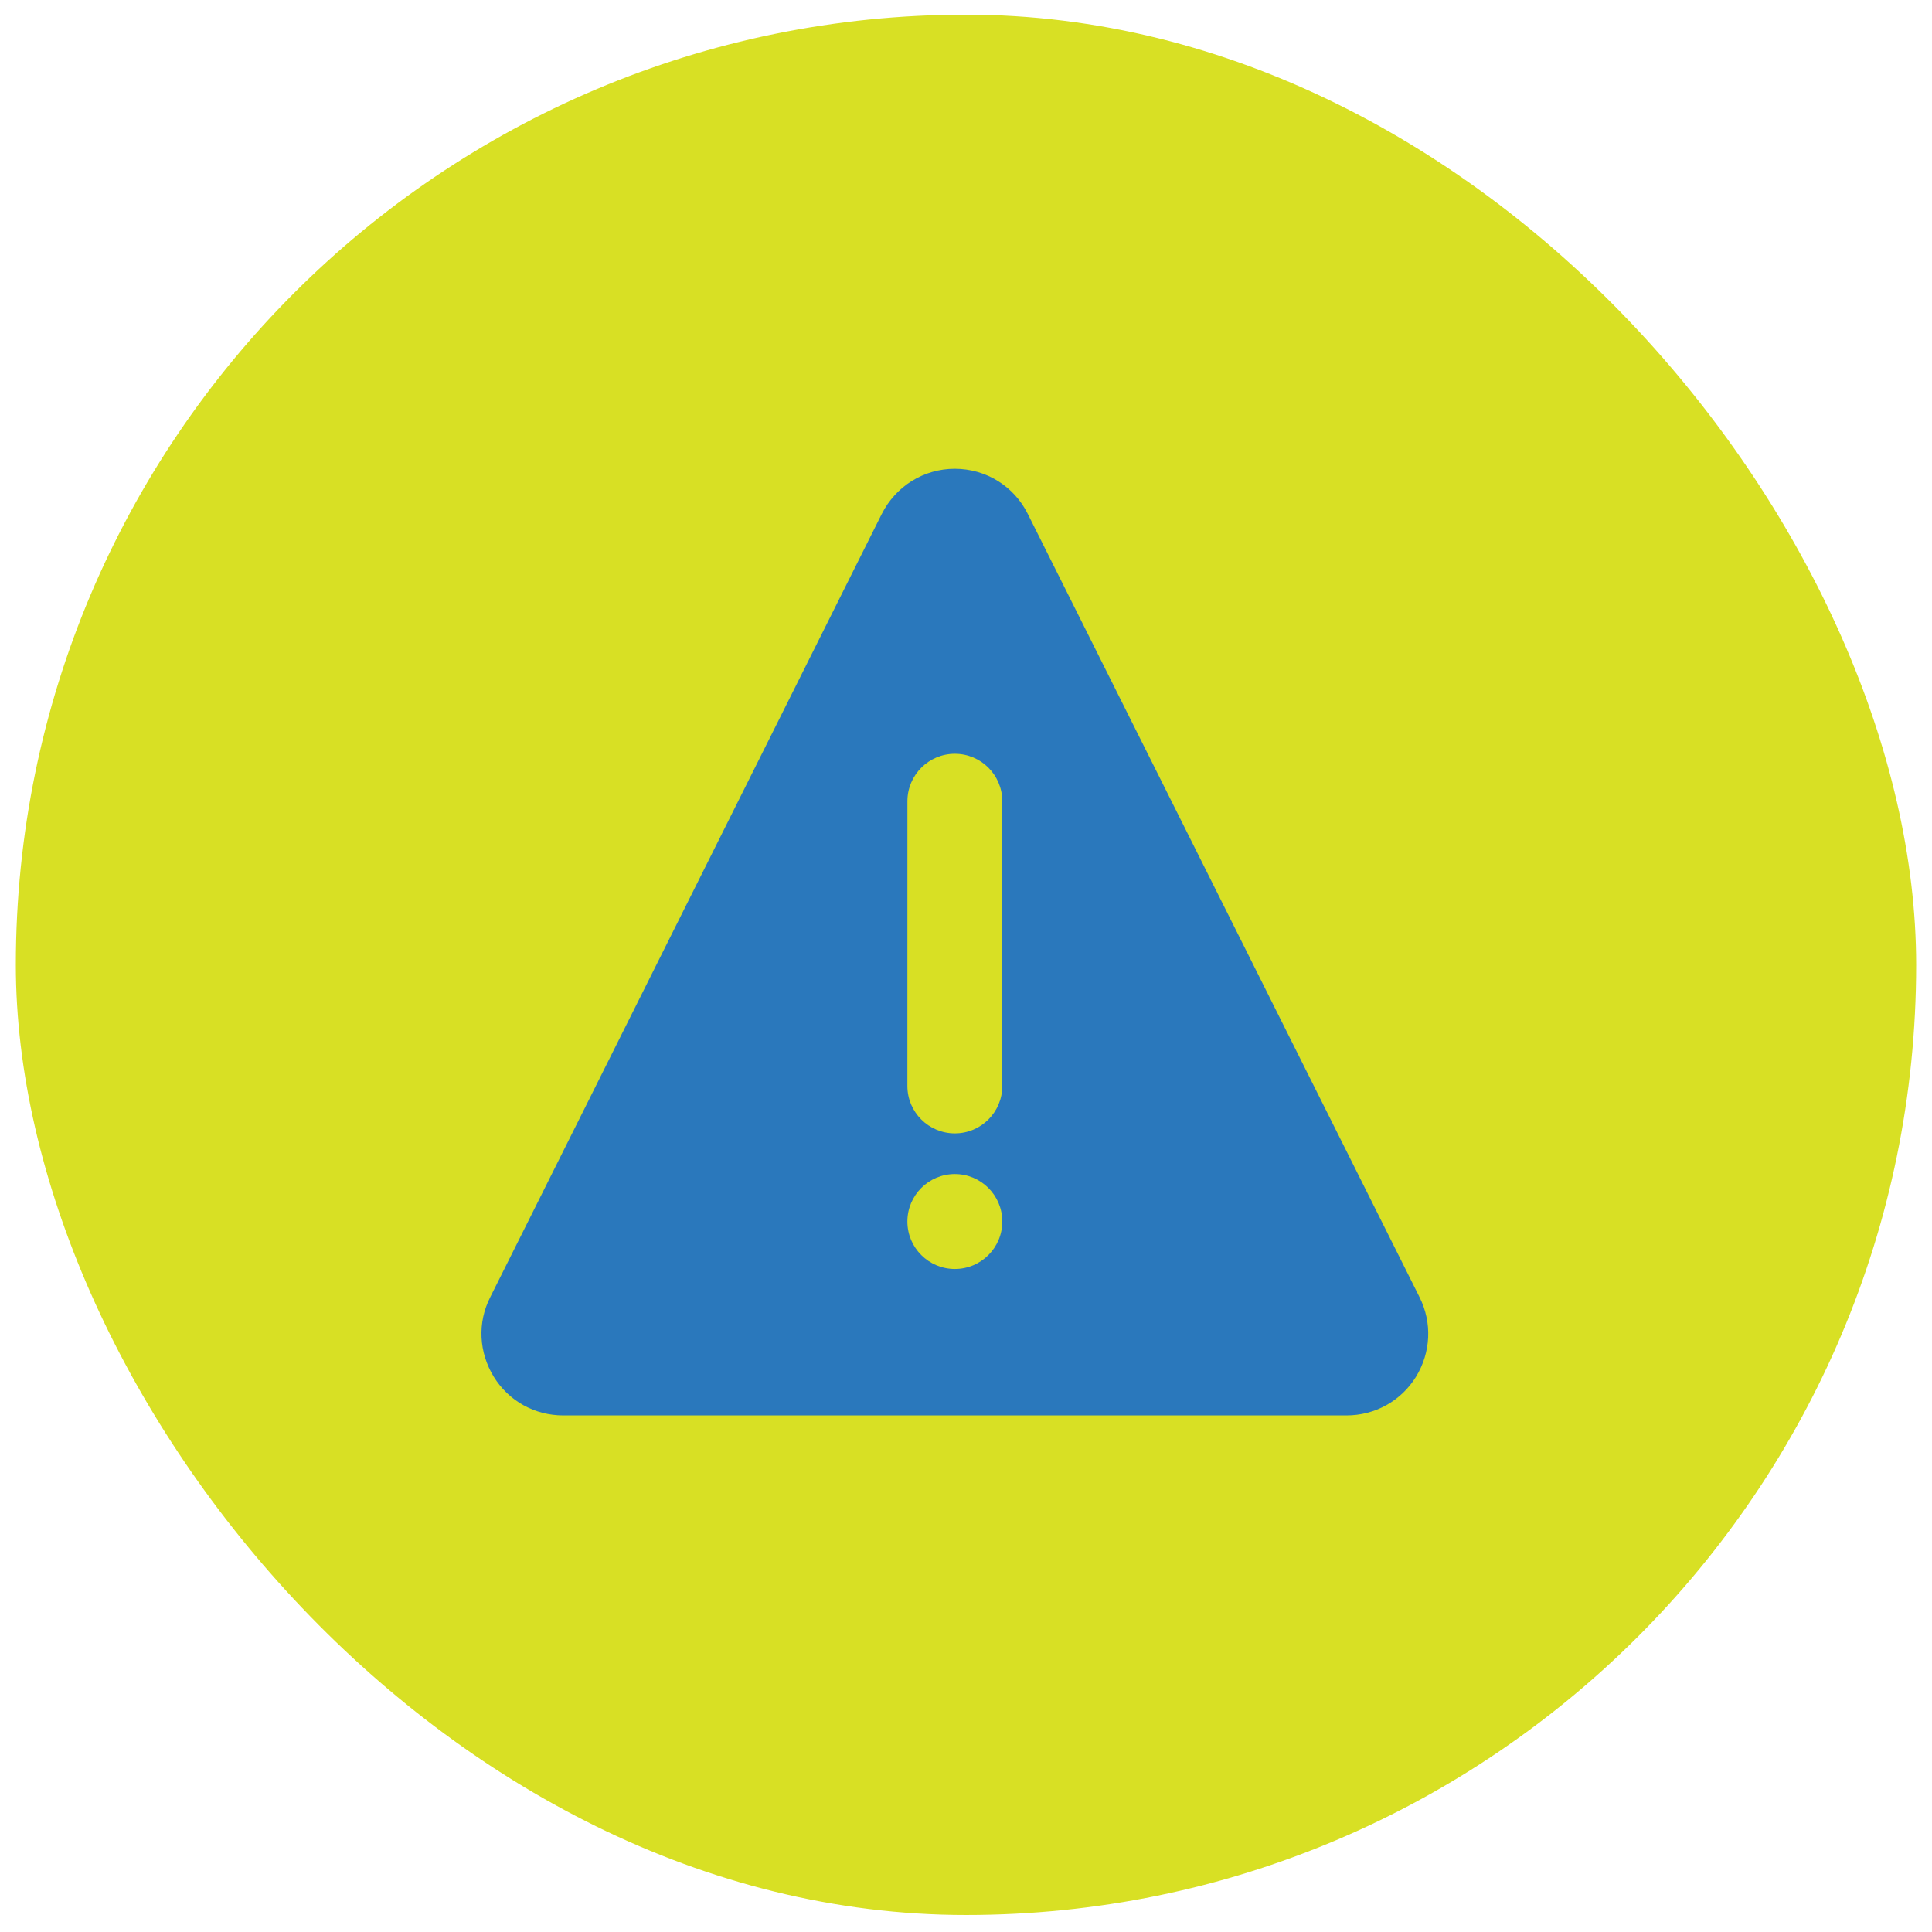
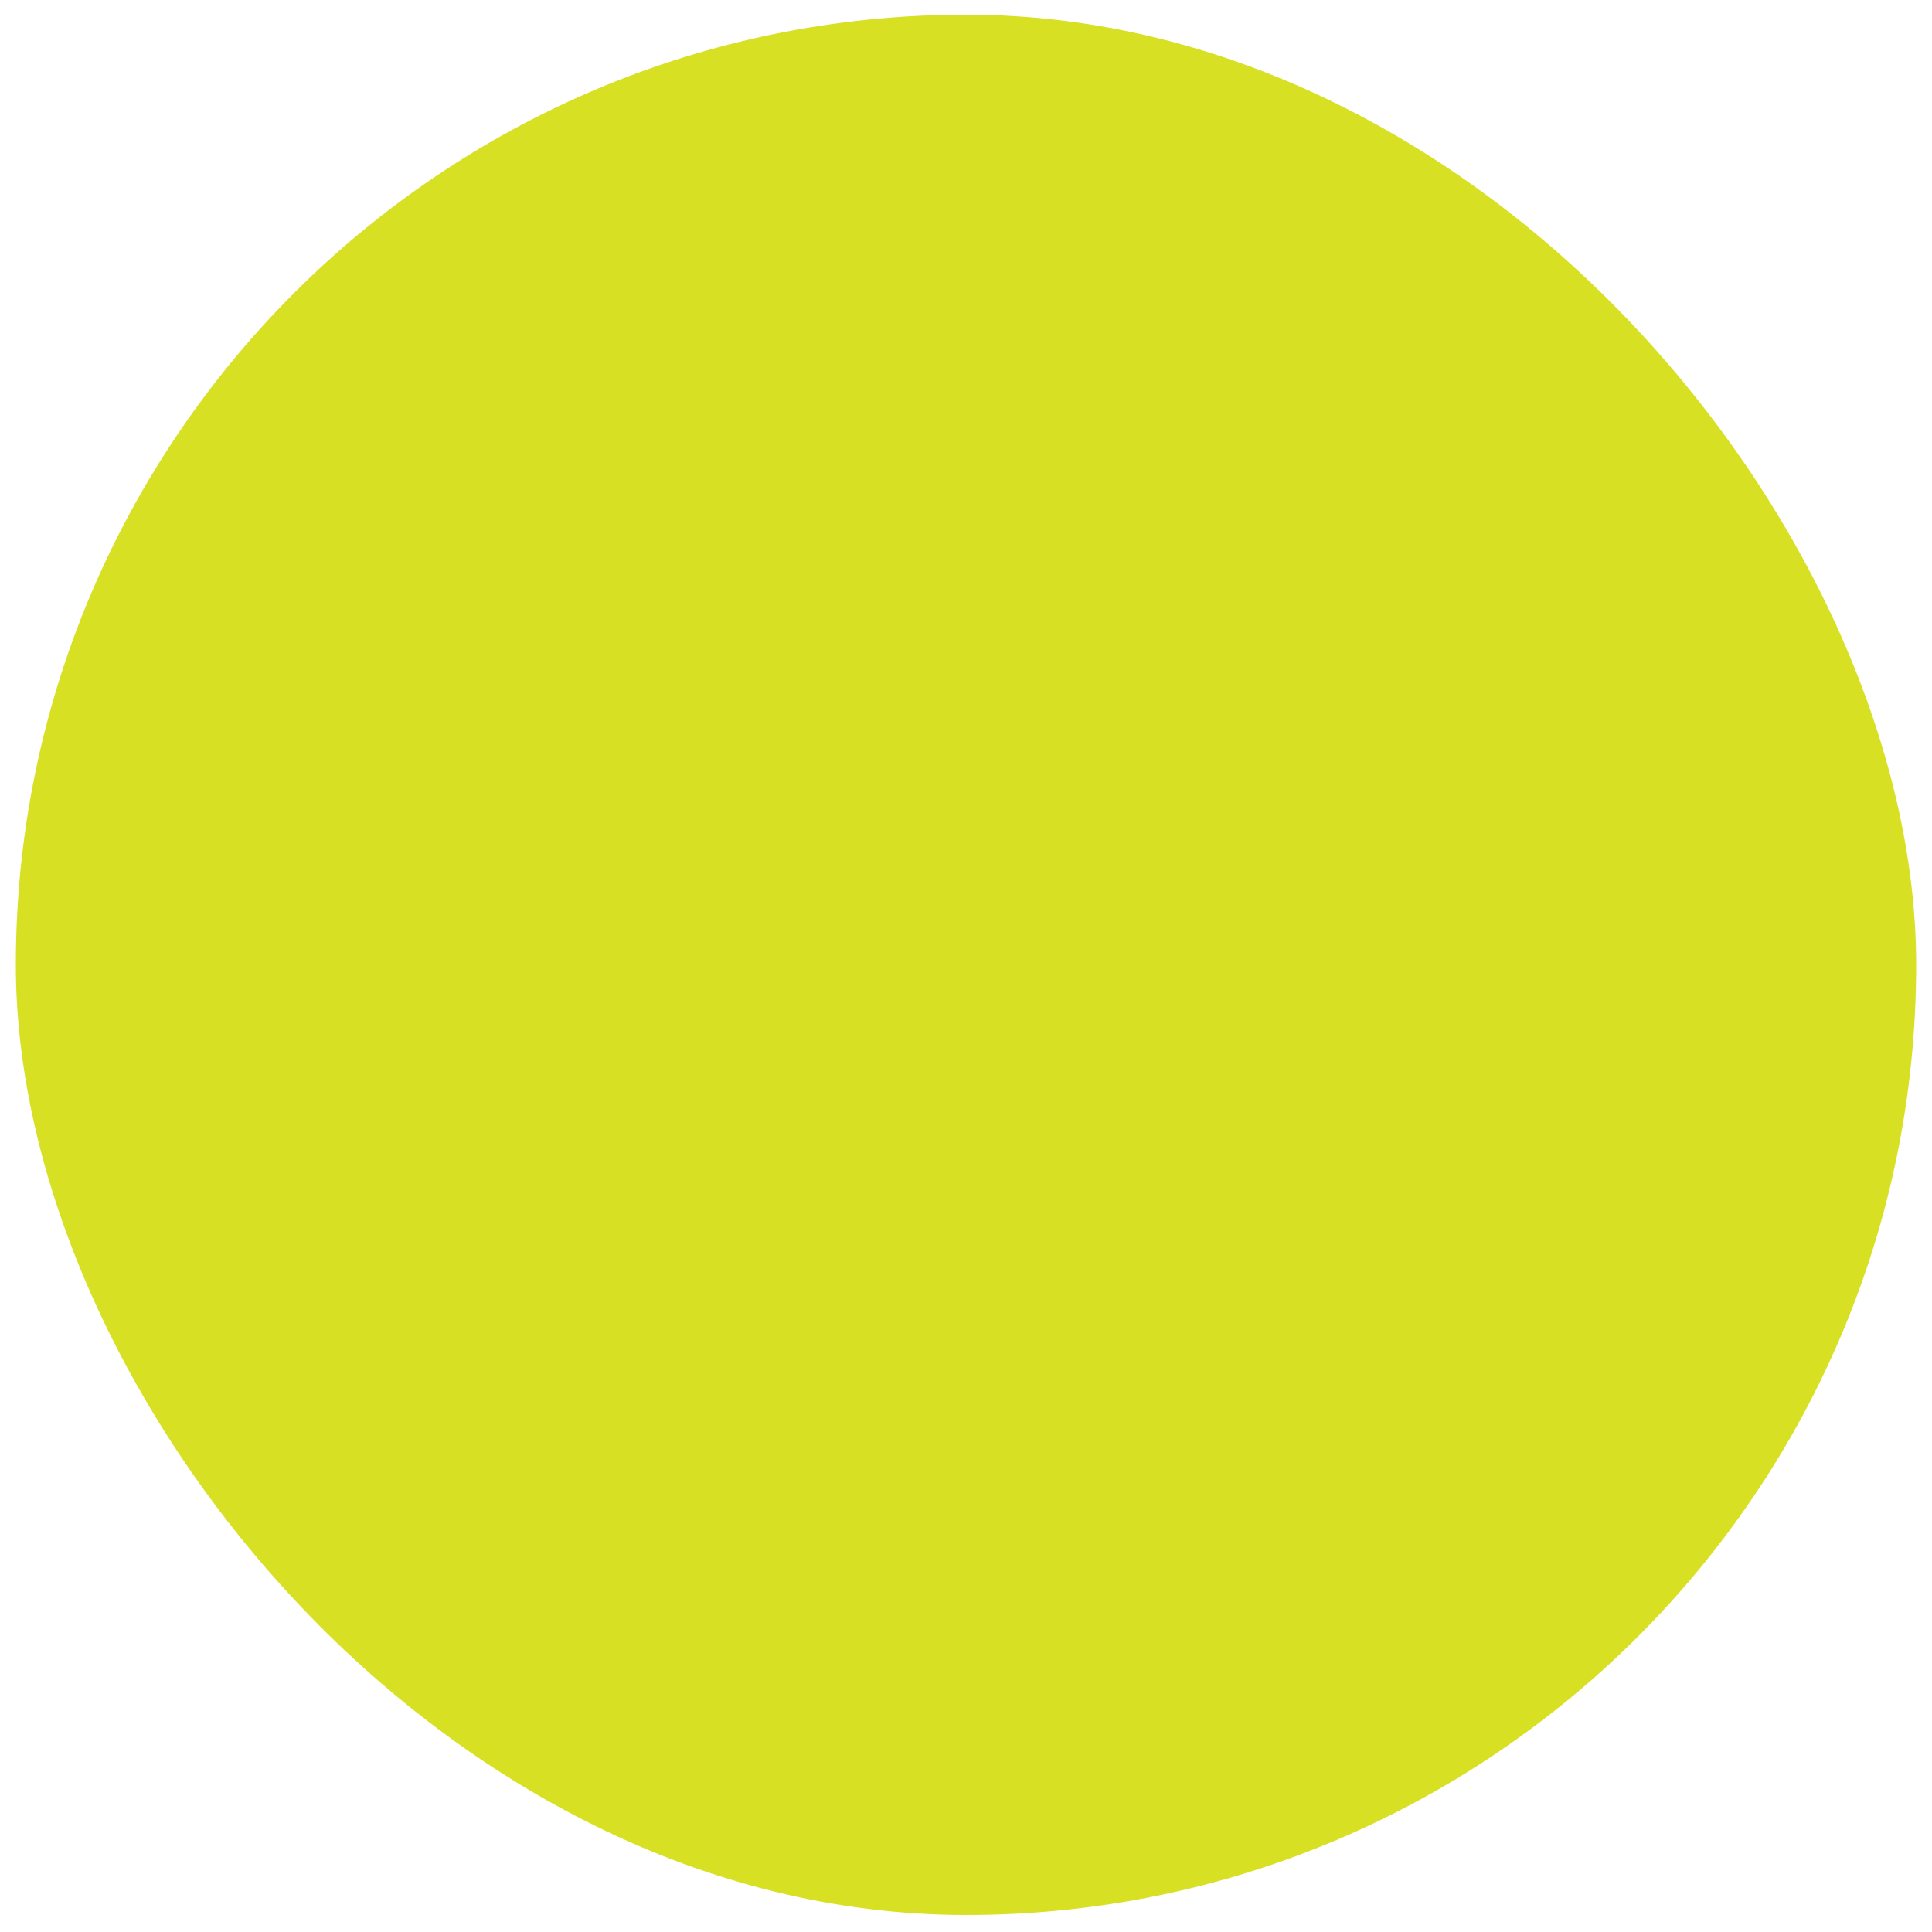
<svg xmlns="http://www.w3.org/2000/svg" width="61" height="61" viewBox="0 0 61 61" fill="none">
  <rect x="0.5" y="0.463" width="60" height="60" rx="30" fill="#D8E024" />
-   <path fill-rule="evenodd" clip-rule="evenodd" d="M32.453 16.23L44.821 40.959C45.222 41.76 45.18 42.699 44.708 43.47C44.236 44.235 43.411 44.69 42.514 44.69H17.784C16.882 44.69 16.062 44.235 15.59 43.47C15.118 42.699 15.07 41.76 15.477 40.959L27.839 16.23C28.281 15.351 29.166 14.801 30.146 14.801C31.132 14.801 32.017 15.351 32.453 16.23ZM30.148 35.785C30.976 35.785 31.646 35.114 31.646 34.287L31.646 25.299C31.646 24.471 30.976 23.8 30.148 23.8C29.32 23.8 28.65 24.471 28.65 25.299L28.649 34.287C28.649 35.115 29.32 35.785 30.148 35.785ZM30.148 40.066C30.975 40.066 31.646 39.395 31.646 38.568C31.646 37.74 30.975 37.069 30.148 37.069C29.32 37.069 28.649 37.74 28.649 38.568C28.649 39.395 29.32 40.066 30.148 40.066Z" fill="#2A78BC" />
</svg>